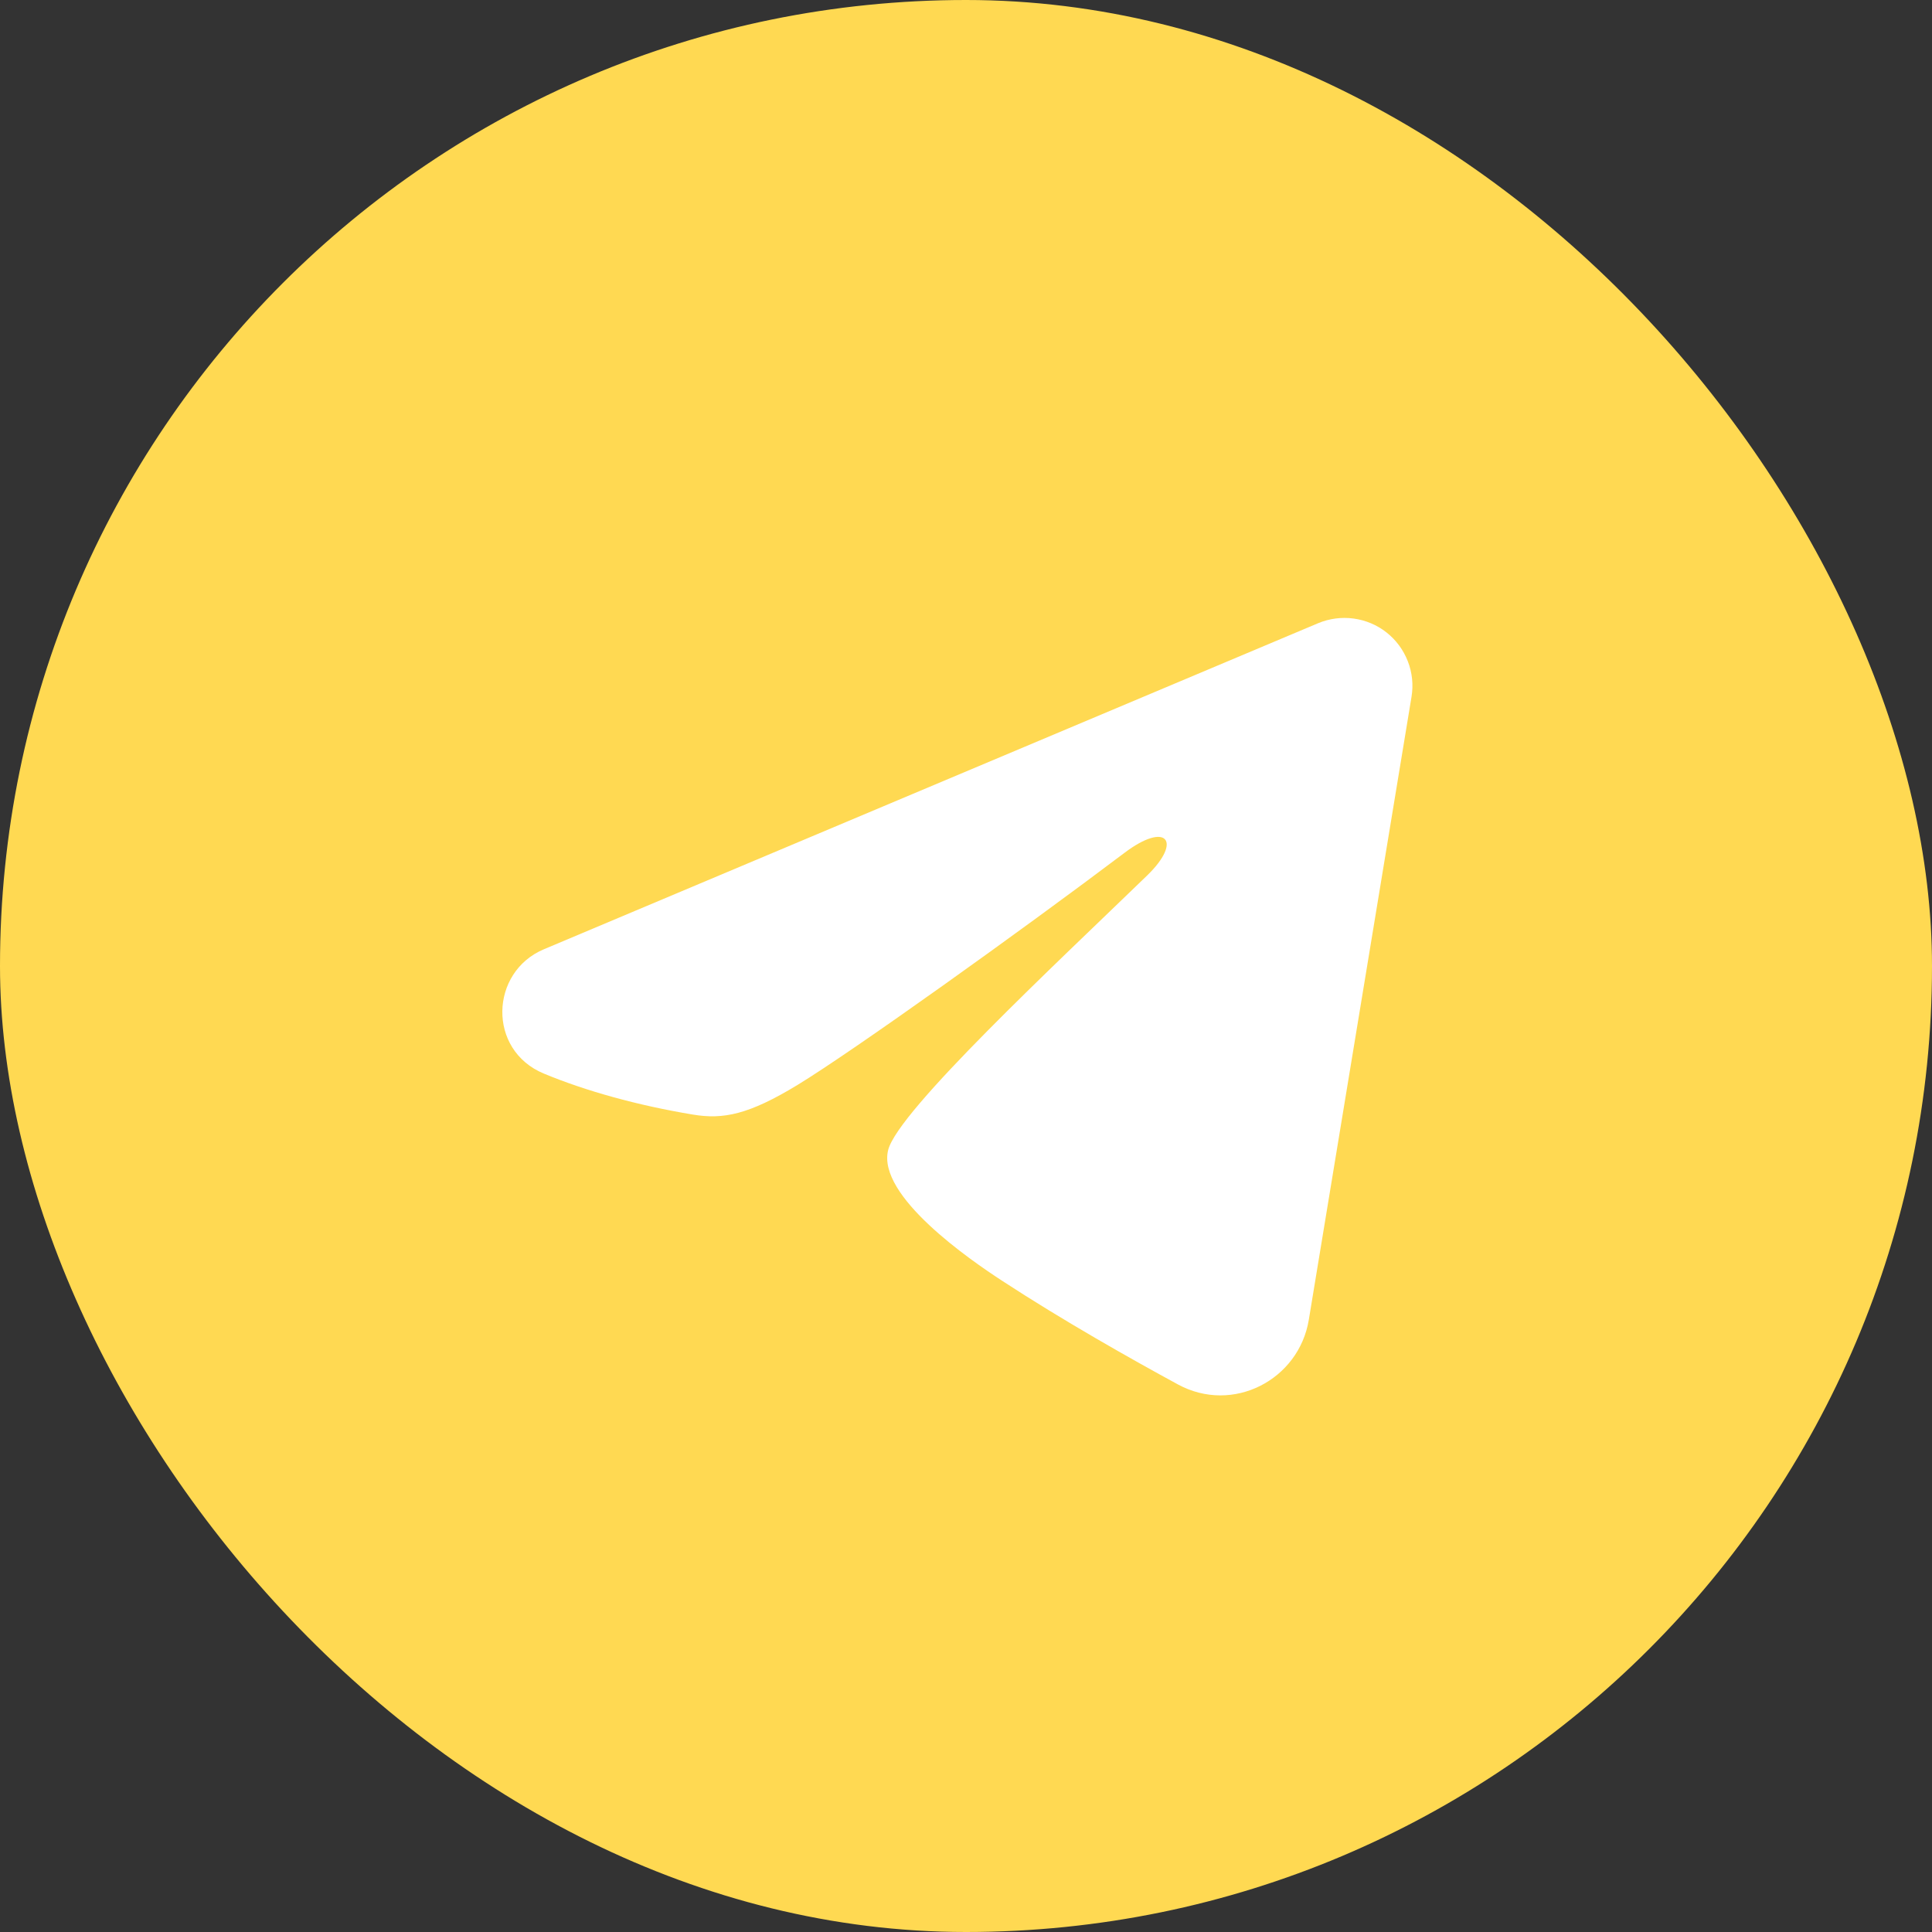
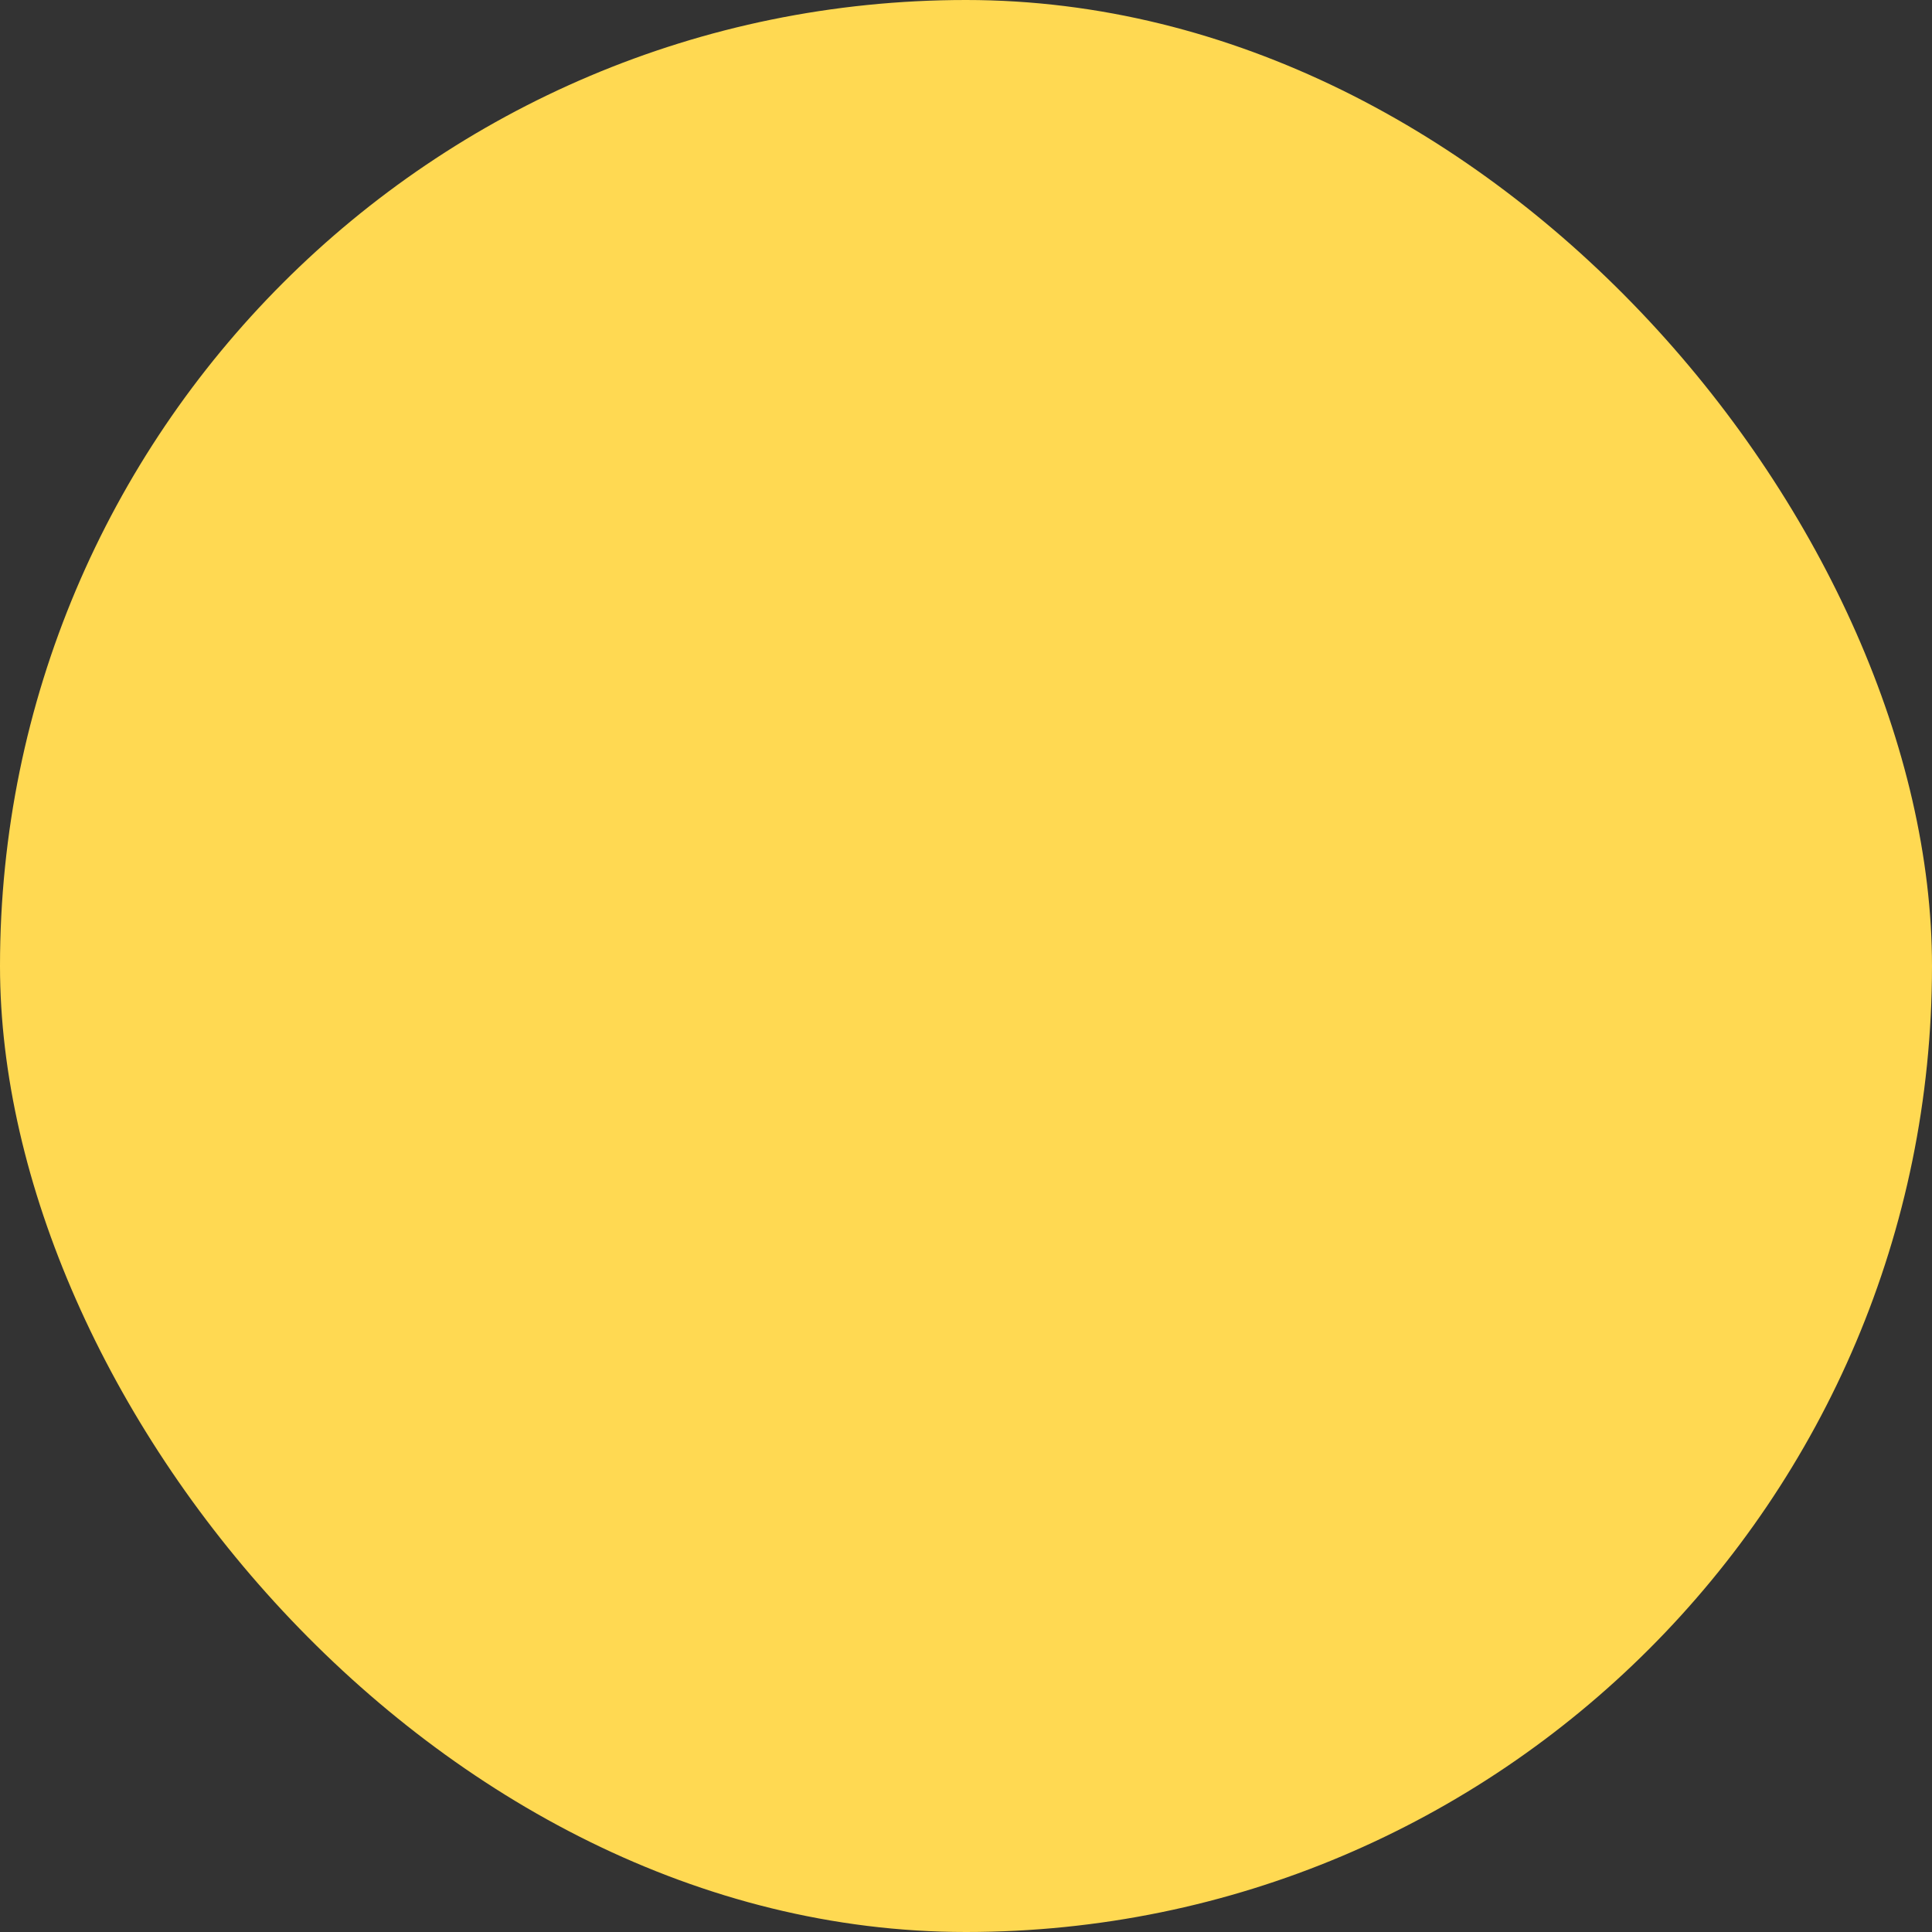
<svg xmlns="http://www.w3.org/2000/svg" width="32" height="32" viewBox="0 0 32 32" fill="none">
  <rect x="0" y="0" width="32" height="32" fill="#333333" stroke="none" />
  <rect width="32" height="32" rx="16" fill="#FFD952" />
-   <path fill-rule="evenodd" clip-rule="evenodd" d="M21.833 10.322C22.018 10.245 22.221 10.218 22.42 10.245C22.619 10.272 22.808 10.351 22.966 10.476C23.124 10.601 23.245 10.765 23.318 10.953C23.391 11.14 23.412 11.344 23.379 11.542L21.678 21.86C21.513 22.855 20.421 23.426 19.509 22.93C18.745 22.515 17.611 21.876 16.591 21.209C16.081 20.876 14.519 19.807 14.711 19.047C14.876 18.396 17.501 15.953 19.001 14.5C19.59 13.929 19.321 13.6 18.626 14.125C16.899 15.428 14.127 17.411 13.211 17.969C12.402 18.461 11.981 18.545 11.477 18.461C10.557 18.308 9.704 18.071 9.008 17.782C8.068 17.392 8.114 16.099 9.008 15.723L21.833 10.322Z" fill="white" />
</svg>